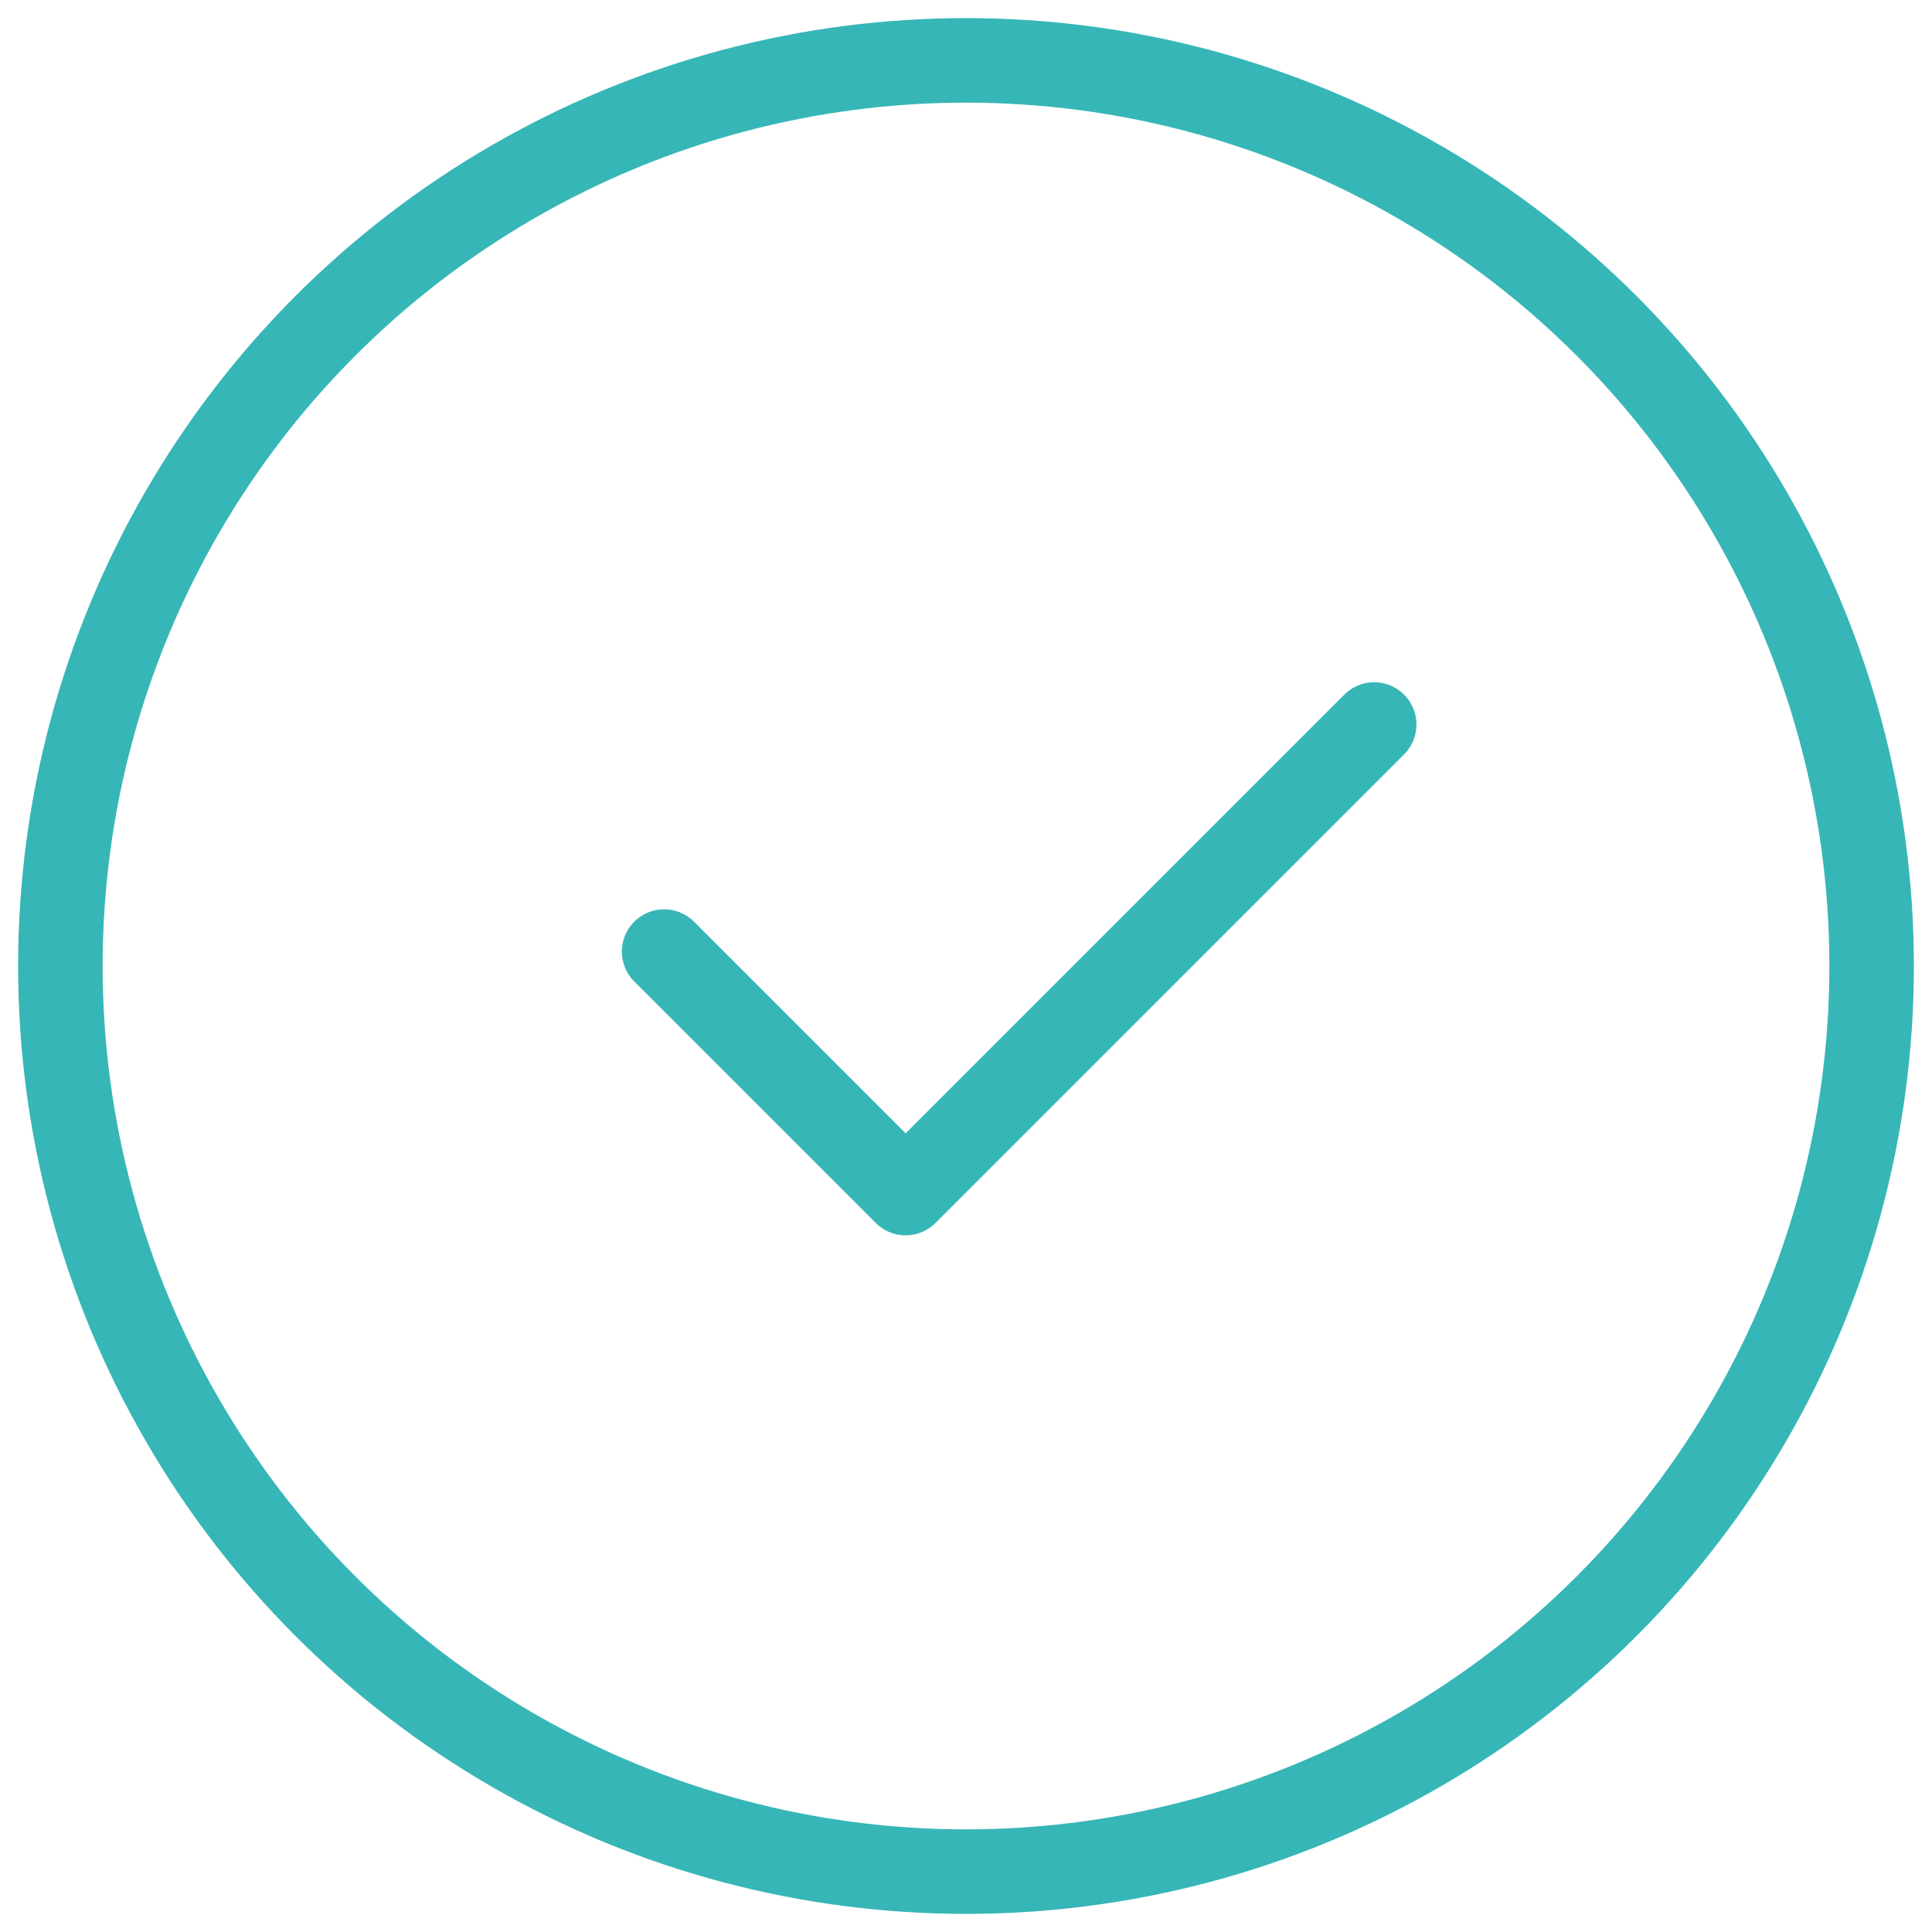
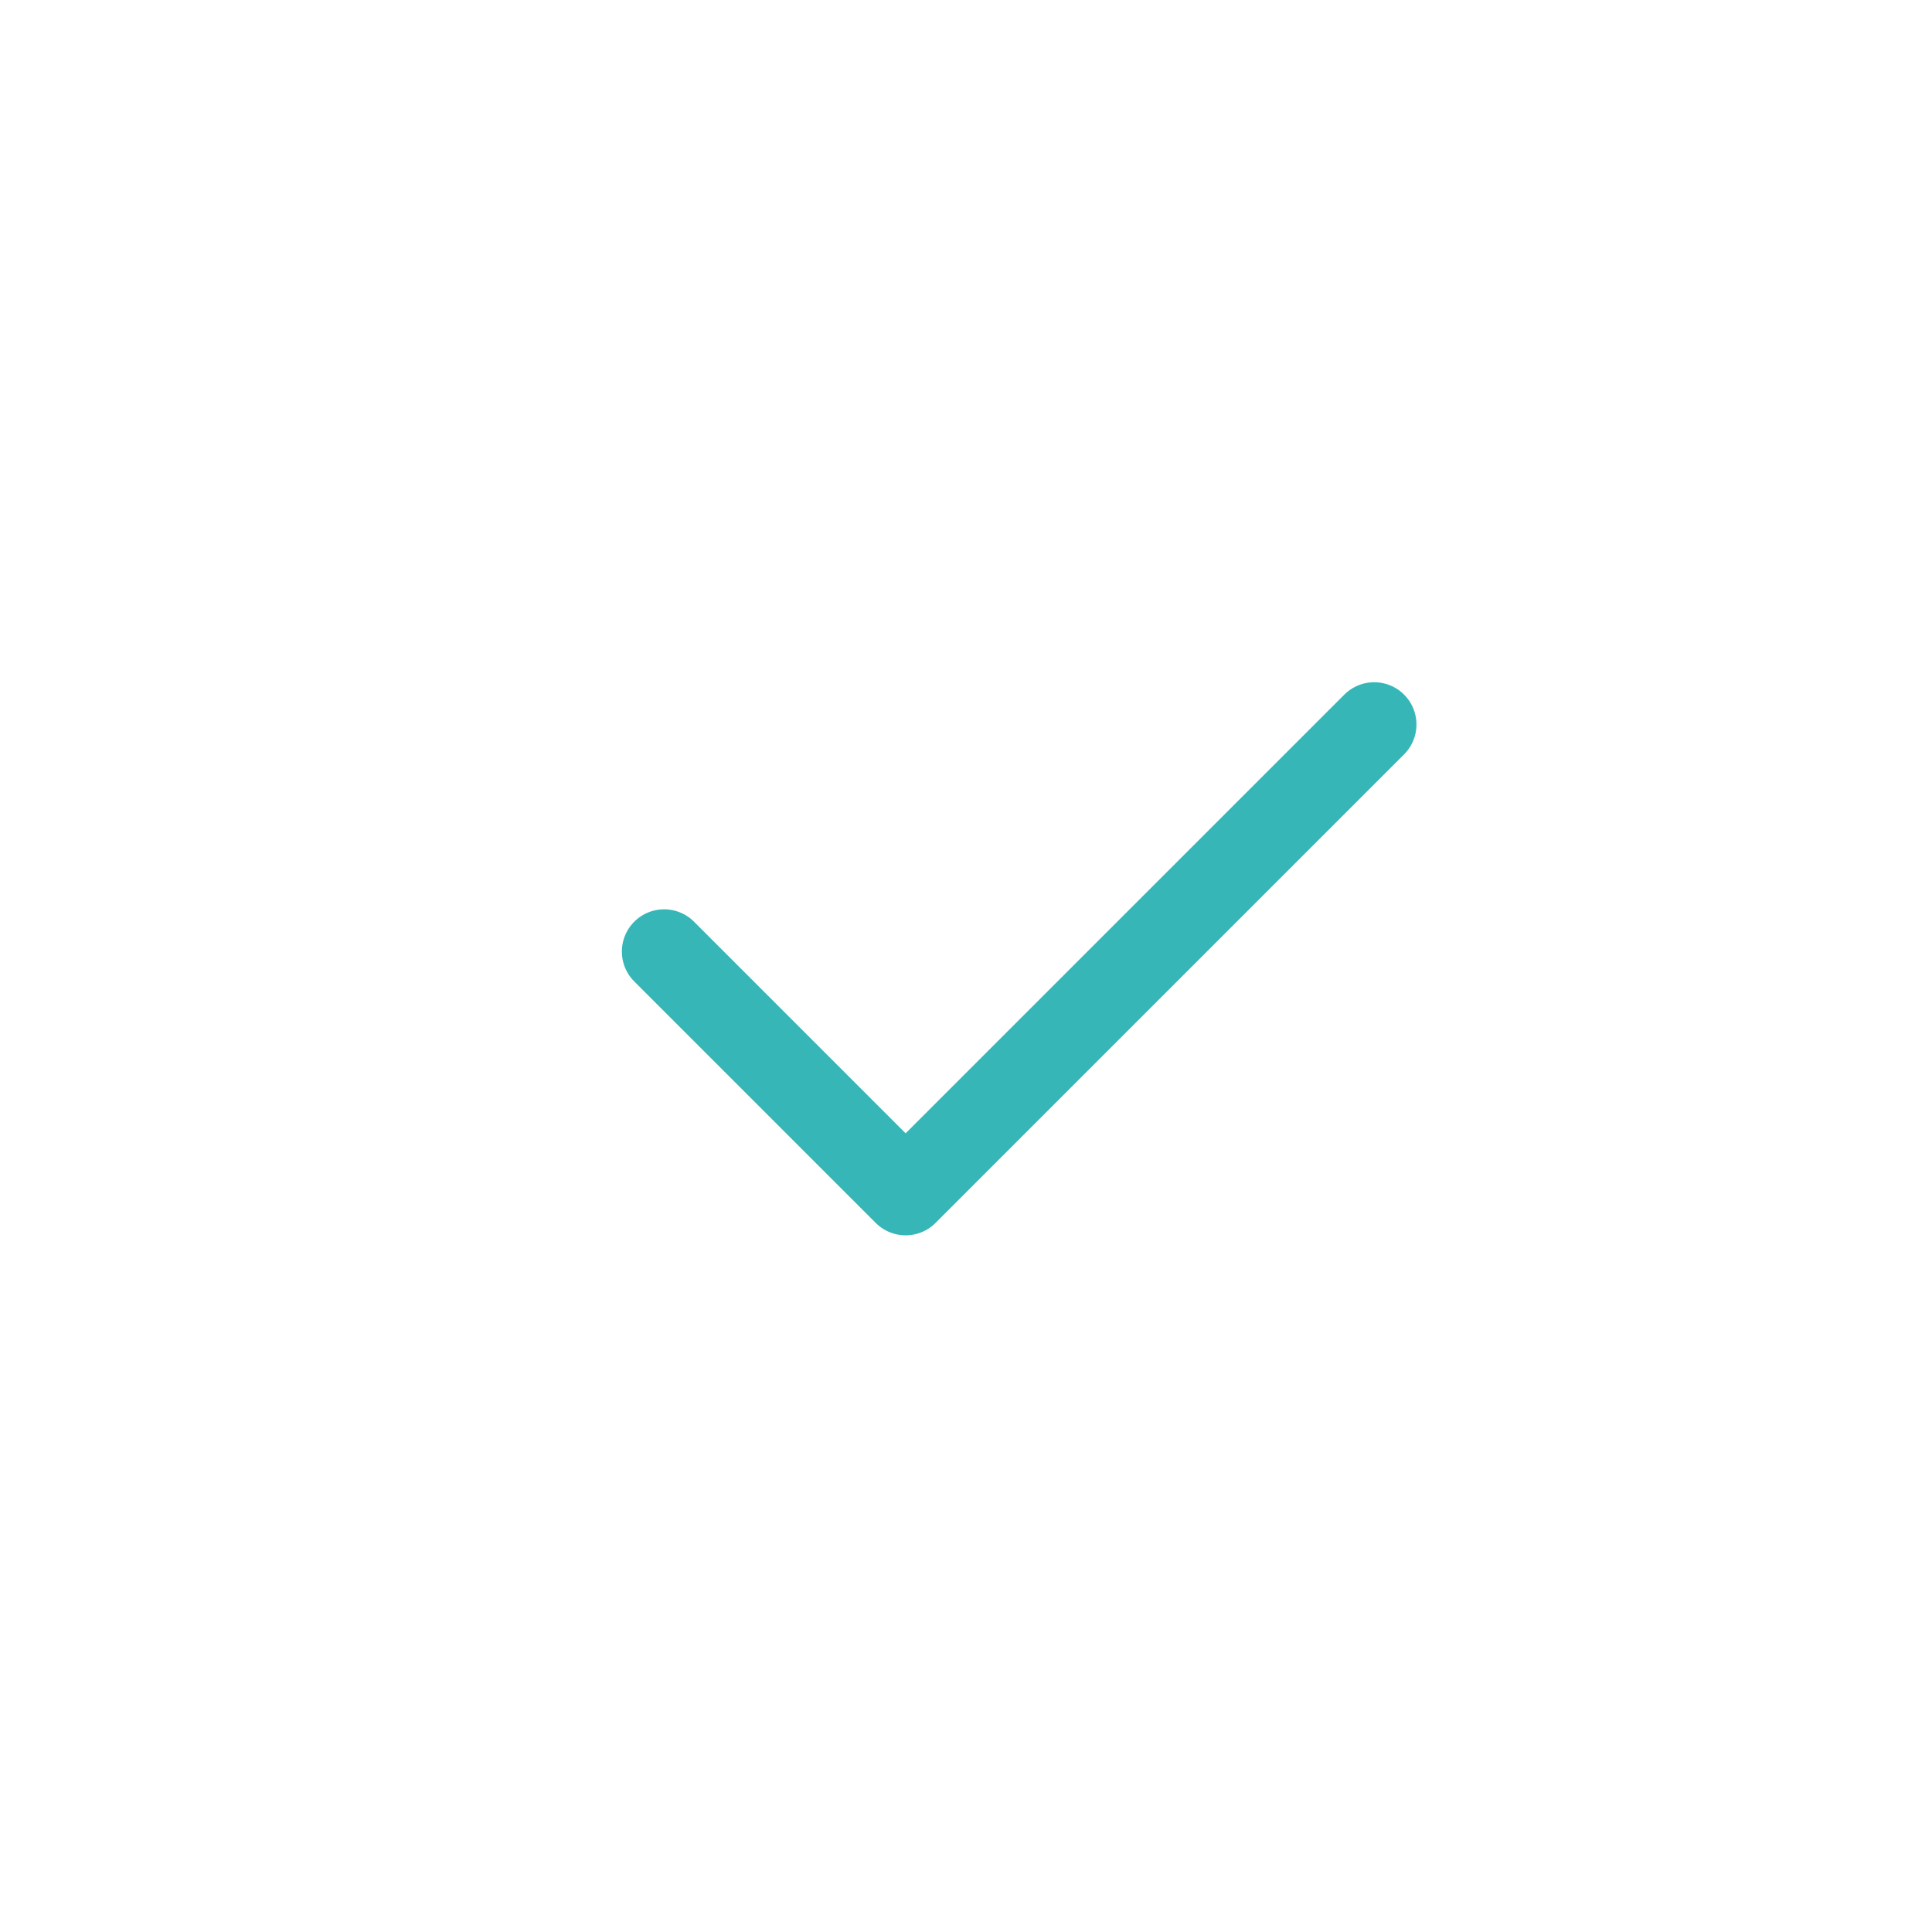
<svg xmlns="http://www.w3.org/2000/svg" width="32px" height="32px" viewBox="0 0 32 32" version="1.1">
  <title>thin-0702-user-profile-avatar-woman-female copy</title>
  <desc>Created with Sketch.</desc>
  <g id="Education-Pages" stroke="none" stroke-width="1" fill="none" fill-rule="evenodd">
    <g id="Realtime-Reporting" transform="translate(-301, -928)" stroke="#37B6B7" stroke-width="1.4">
      <g id="feature-list" transform="translate(102, 626)">
        <g id="icons" transform="translate(0, 115)">
          <g id="thin-0702-user-profile-avatar-woman-female-copy" transform="translate(200, 188)">
            <polyline id="Line-3" stroke-linecap="round" stroke-linejoin="round" points="10 14.761 14 18.761 21.761 11" />
-             <circle id="Oval-5" cx="15" cy="15" r="15" />
          </g>
        </g>
      </g>
    </g>
  </g>
</svg>